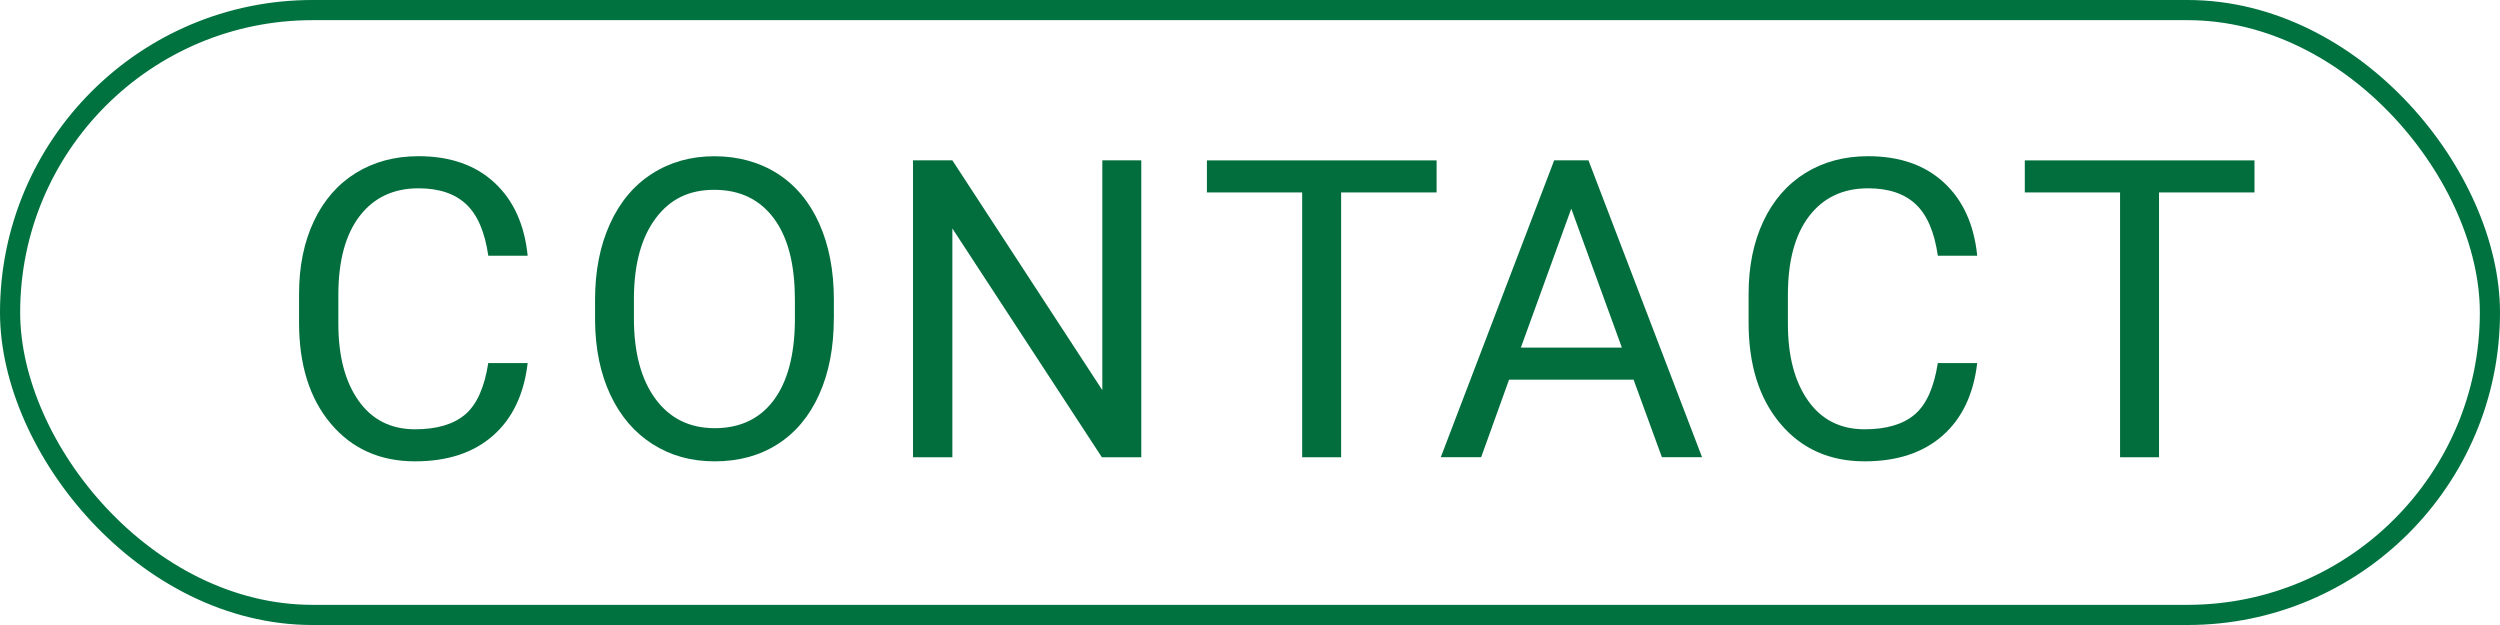
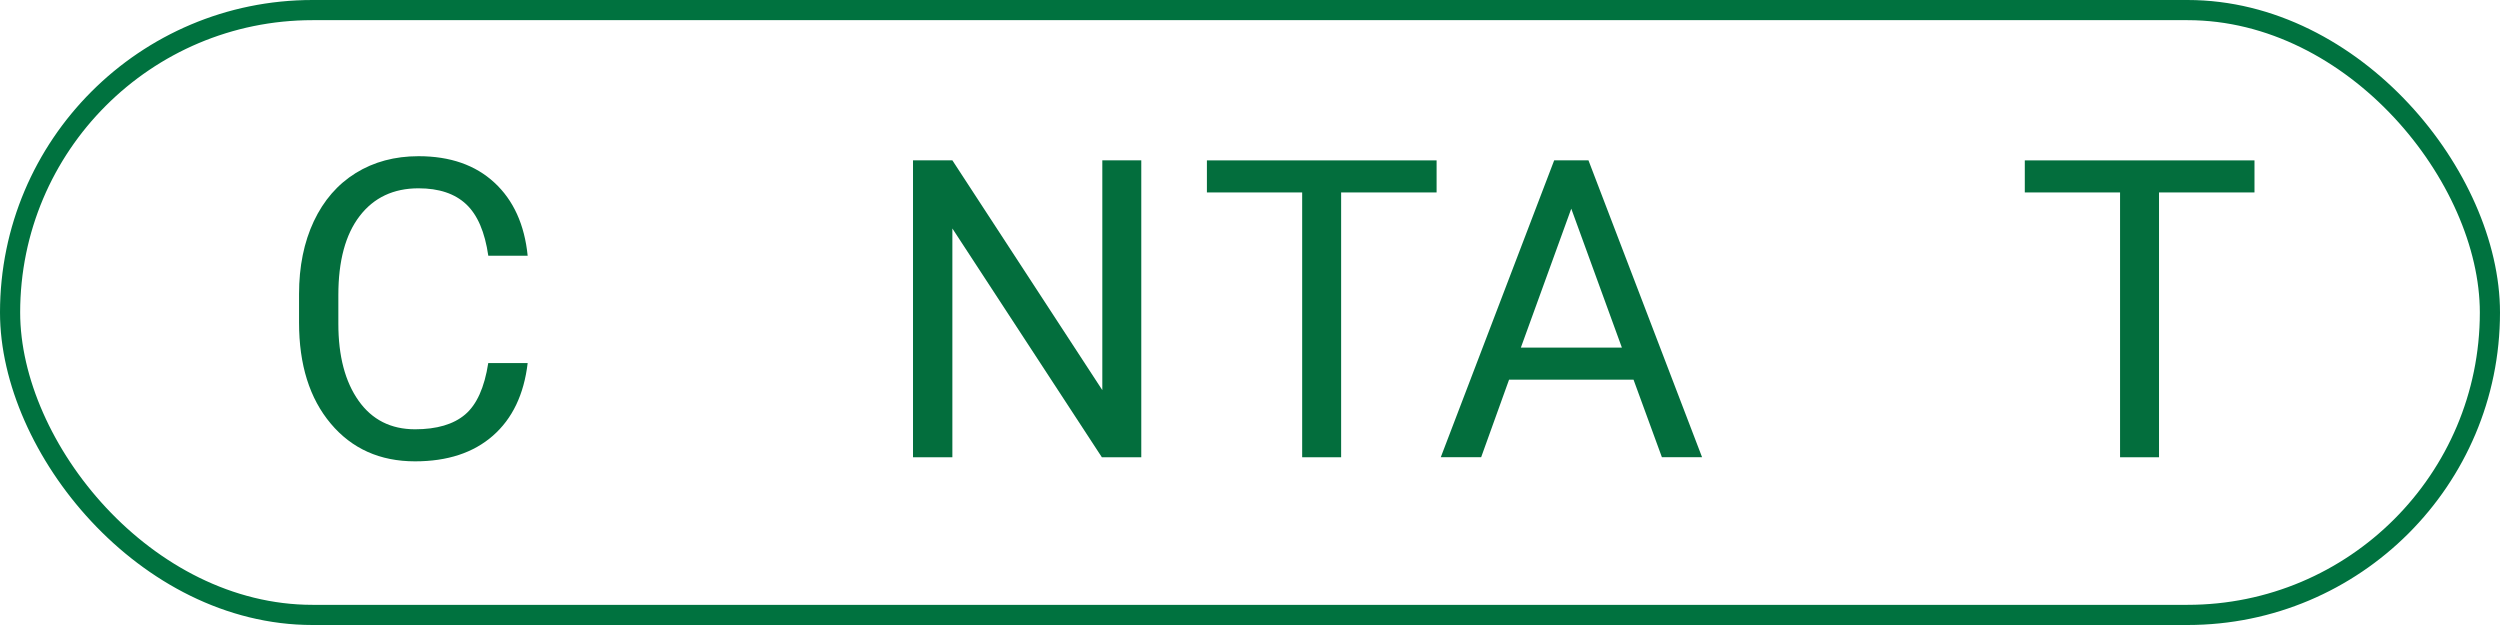
<svg xmlns="http://www.w3.org/2000/svg" id="_レイヤー_1" viewBox="0 0 496 124">
  <defs>
    <style>.cls-1{fill:#036e3d;}.cls-2{fill:none;stroke:#00723f;stroke-miterlimit:10;stroke-width:4px;}</style>
  </defs>
  <rect class="cls-2" x="2" y="2" width="492" height="120" rx="60" ry="60" />
  <g>
    <path class="cls-1" d="M104.69,72.02c-.73,6.23-3.03,11.04-6.9,14.43-3.87,3.39-9.02,5.08-15.44,5.08-6.96,0-12.54-2.5-16.73-7.49-4.2-4.99-6.29-11.67-6.29-20.03v-5.67c0-5.48,.98-10.29,2.93-14.44,1.96-4.15,4.73-7.34,8.32-9.57,3.59-2.22,7.74-3.34,12.46-3.34,6.26,0,11.28,1.75,15.05,5.24,3.78,3.49,5.98,8.33,6.6,14.51h-7.81c-.68-4.7-2.14-8.11-4.39-10.22-2.25-2.11-5.4-3.16-9.45-3.16-4.96,0-8.86,1.83-11.68,5.5-2.82,3.67-4.23,8.89-4.23,15.67v5.71c0,6.4,1.34,11.48,4.01,15.26,2.67,3.78,6.41,5.67,11.21,5.67,4.32,0,7.63-.98,9.93-2.93s3.84-5.36,4.59-10.21h7.81Z" />
-     <path class="cls-1" d="M165.43,63.17c0,5.77-.97,10.81-2.91,15.11-1.94,4.3-4.69,7.59-8.25,9.85-3.56,2.27-7.72,3.4-12.46,3.4s-8.75-1.14-12.34-3.42c-3.59-2.28-6.37-5.53-8.36-9.75-1.98-4.22-3-9.11-3.05-14.67v-4.25c0-5.66,.98-10.67,2.95-15.01,1.97-4.34,4.75-7.67,8.36-9.97,3.6-2.31,7.72-3.46,12.36-3.46s8.88,1.14,12.48,3.42c3.6,2.28,6.37,5.58,8.32,9.91,1.94,4.33,2.91,9.37,2.91,15.11v3.72Zm-7.73-3.81c0-6.99-1.4-12.35-4.21-16.09s-6.73-5.61-11.78-5.61-8.78,1.87-11.59,5.61c-2.82,3.74-4.27,8.93-4.35,15.57v4.33c0,6.77,1.42,12.1,4.27,15.97s6.77,5.81,11.76,5.81,8.9-1.83,11.66-5.49,4.17-8.9,4.25-15.73v-4.37Z" />
    <path class="cls-1" d="M226.42,90.72h-7.81l-29.66-45.39v45.39h-7.81V31.81h7.81l29.75,45.59V31.81h7.73v58.9Z" />
    <path class="cls-1" d="M285.02,38.18h-18.94v52.54h-7.73V38.18h-18.9v-6.36h45.57v6.36Z" />
-     <path class="cls-1" d="M324.09,75.32h-24.69l-5.54,15.39h-8.01l22.5-58.9h6.8l22.54,58.9h-7.97l-5.62-15.39Zm-22.34-6.36h20.03l-10.04-27.56-10,27.56Z" />
-     <path class="cls-1" d="M392.28,72.02c-.73,6.23-3.03,11.04-6.9,14.43-3.87,3.39-9.02,5.08-15.44,5.08-6.96,0-12.54-2.5-16.73-7.49-4.2-4.99-6.29-11.67-6.29-20.03v-5.67c0-5.48,.98-10.29,2.93-14.44,1.96-4.15,4.73-7.34,8.32-9.57,3.59-2.22,7.74-3.34,12.46-3.34,6.26,0,11.28,1.75,15.05,5.24,3.78,3.49,5.98,8.33,6.6,14.51h-7.81c-.68-4.7-2.14-8.11-4.39-10.22-2.25-2.11-5.4-3.16-9.45-3.16-4.96,0-8.86,1.83-11.68,5.5-2.82,3.67-4.23,8.89-4.23,15.67v5.71c0,6.4,1.34,11.48,4.01,15.26,2.67,3.78,6.41,5.67,11.21,5.67,4.32,0,7.63-.98,9.93-2.93s3.84-5.36,4.59-10.21h7.81Z" />
+     <path class="cls-1" d="M324.09,75.32h-24.69l-5.54,15.39h-8.01l22.5-58.9h6.8l22.54,58.9h-7.97Zm-22.34-6.36h20.03l-10.04-27.56-10,27.56Z" />
    <path class="cls-1" d="M447.29,38.18h-18.94v52.54h-7.73V38.18h-18.9v-6.36h45.57v6.36Z" />
  </g>
</svg>